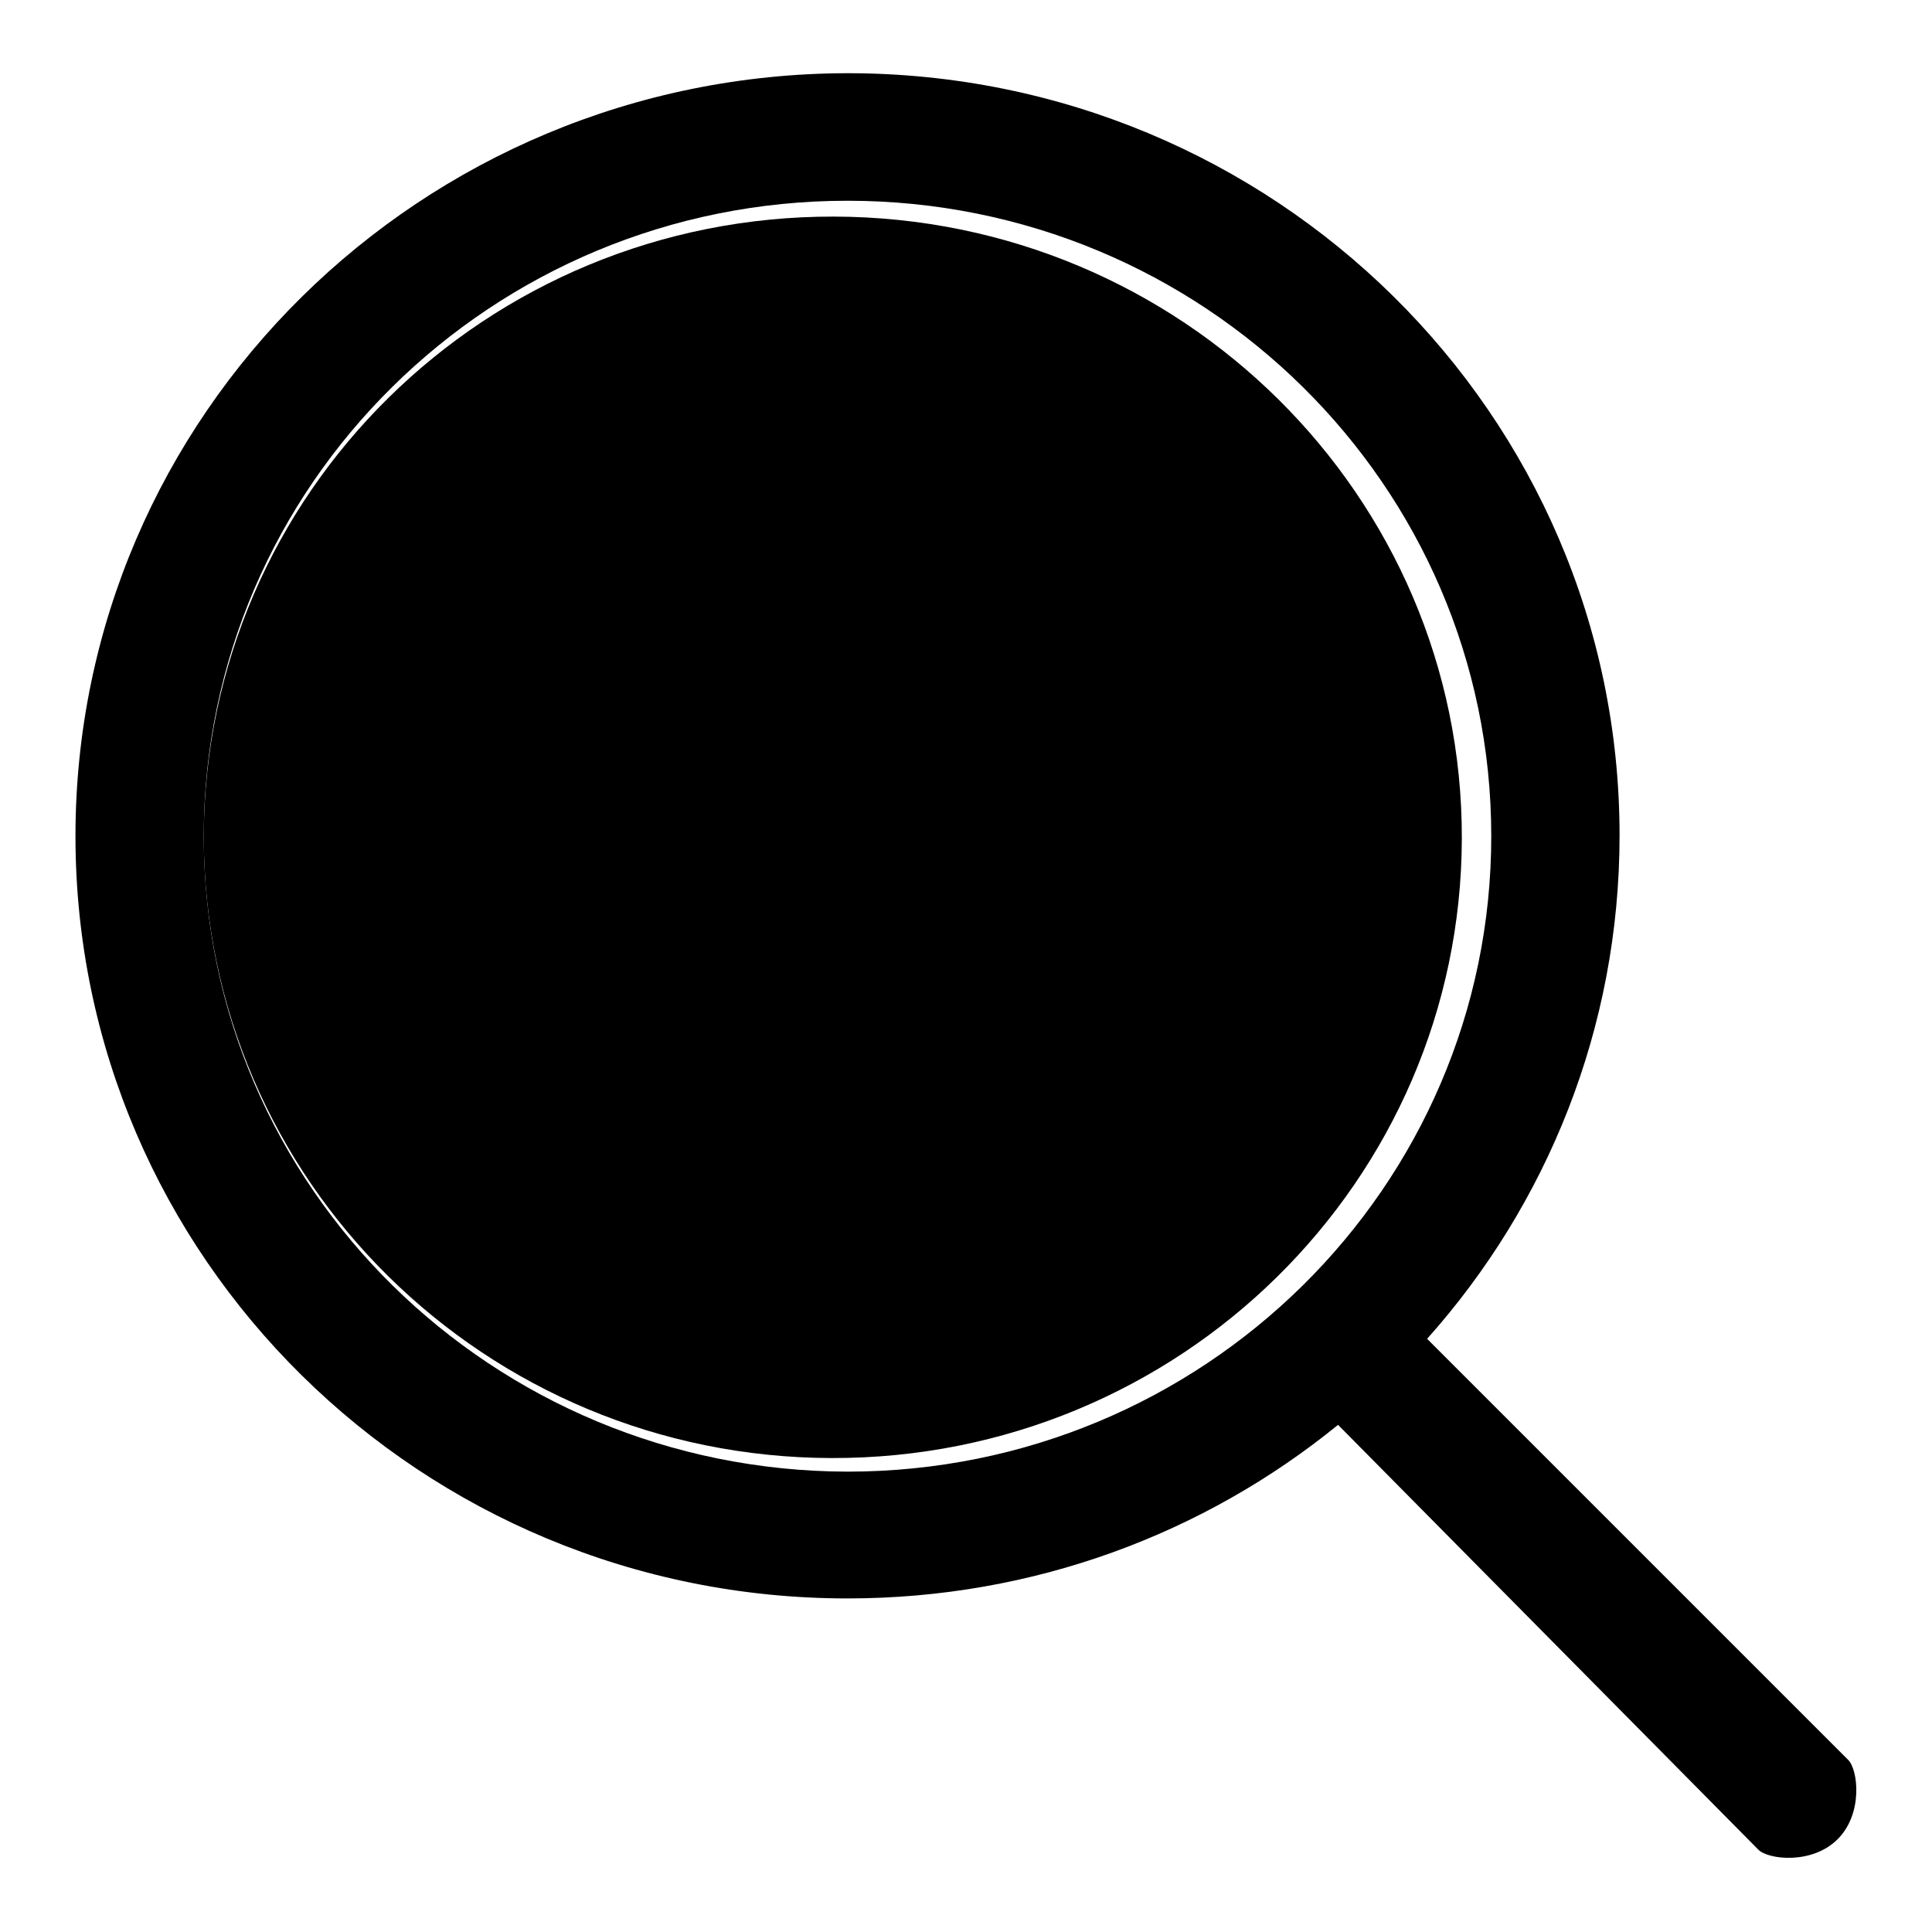
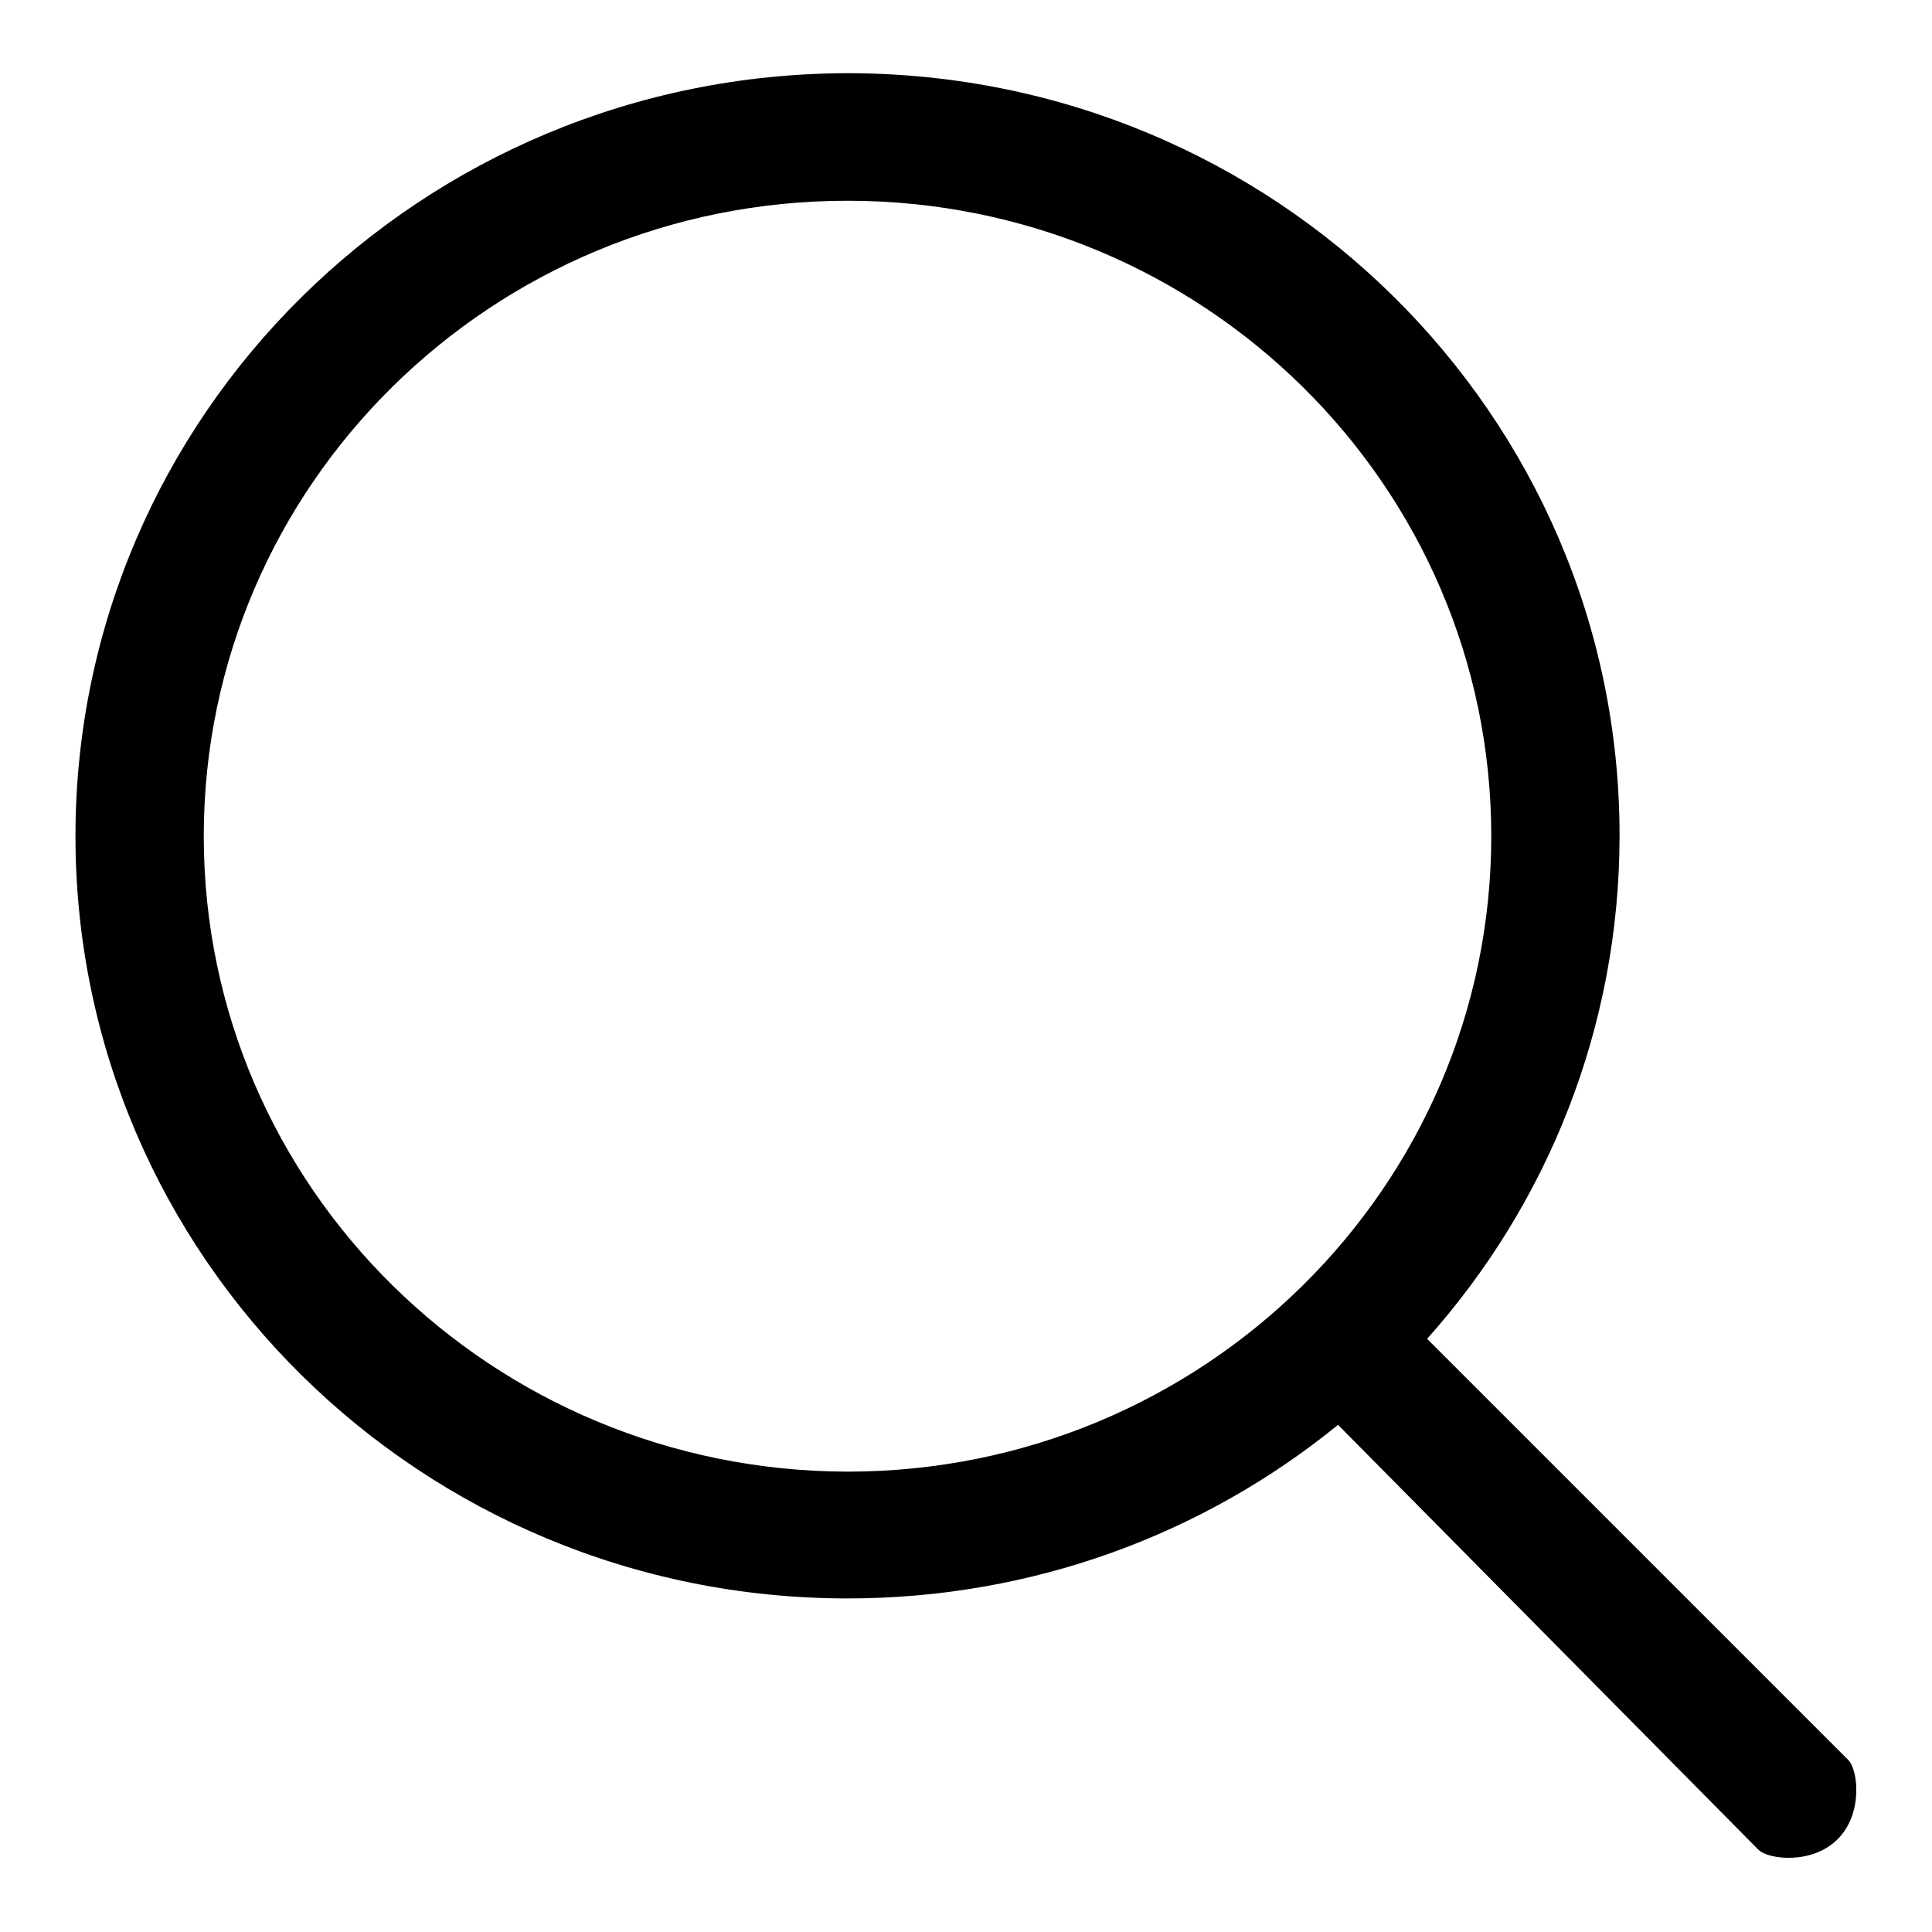
<svg xmlns="http://www.w3.org/2000/svg" version="1.1" x="0px" y="0px" viewBox="0 0 256 256" enable-background="new 0 0 256 256" xml:space="preserve">
  <g>
    <g>
-       <path fill="#000000" d="M27,110.8c0.1-45.4,37.4-82.2,83.5-82.1c46,0.1,83.3,37,83.2,82.4c-0.1,45.4-37.4,82.2-83.5,82.1C64.3,193.1,27.1,156.4,27,111V110.8z" />
      <path fill="#000000" d="M244.9,233.2l-55.8-55.8c15.9-17.8,25.5-41.2,25.5-66.7c0-55.8-45.8-101-102.3-101C55.8,9.8,10,55,10,110.8c0,55.8,45.8,101,102.3,101c24.7,0,47.3-8.6,65-23l55.7,56.3c1.3,1.3,7.1,2,10.5-1.4C246.9,240.3,246.2,234.5,244.9,233.2z M27,110.8c0-46.5,38.2-84.2,85.3-84.2c47.1,0,85.3,37.7,85.3,84.2s-38.2,84.2-85.3,84.2C65.2,194.9,27,157.3,27,110.8z" />
    </g>
  </g>
</svg>